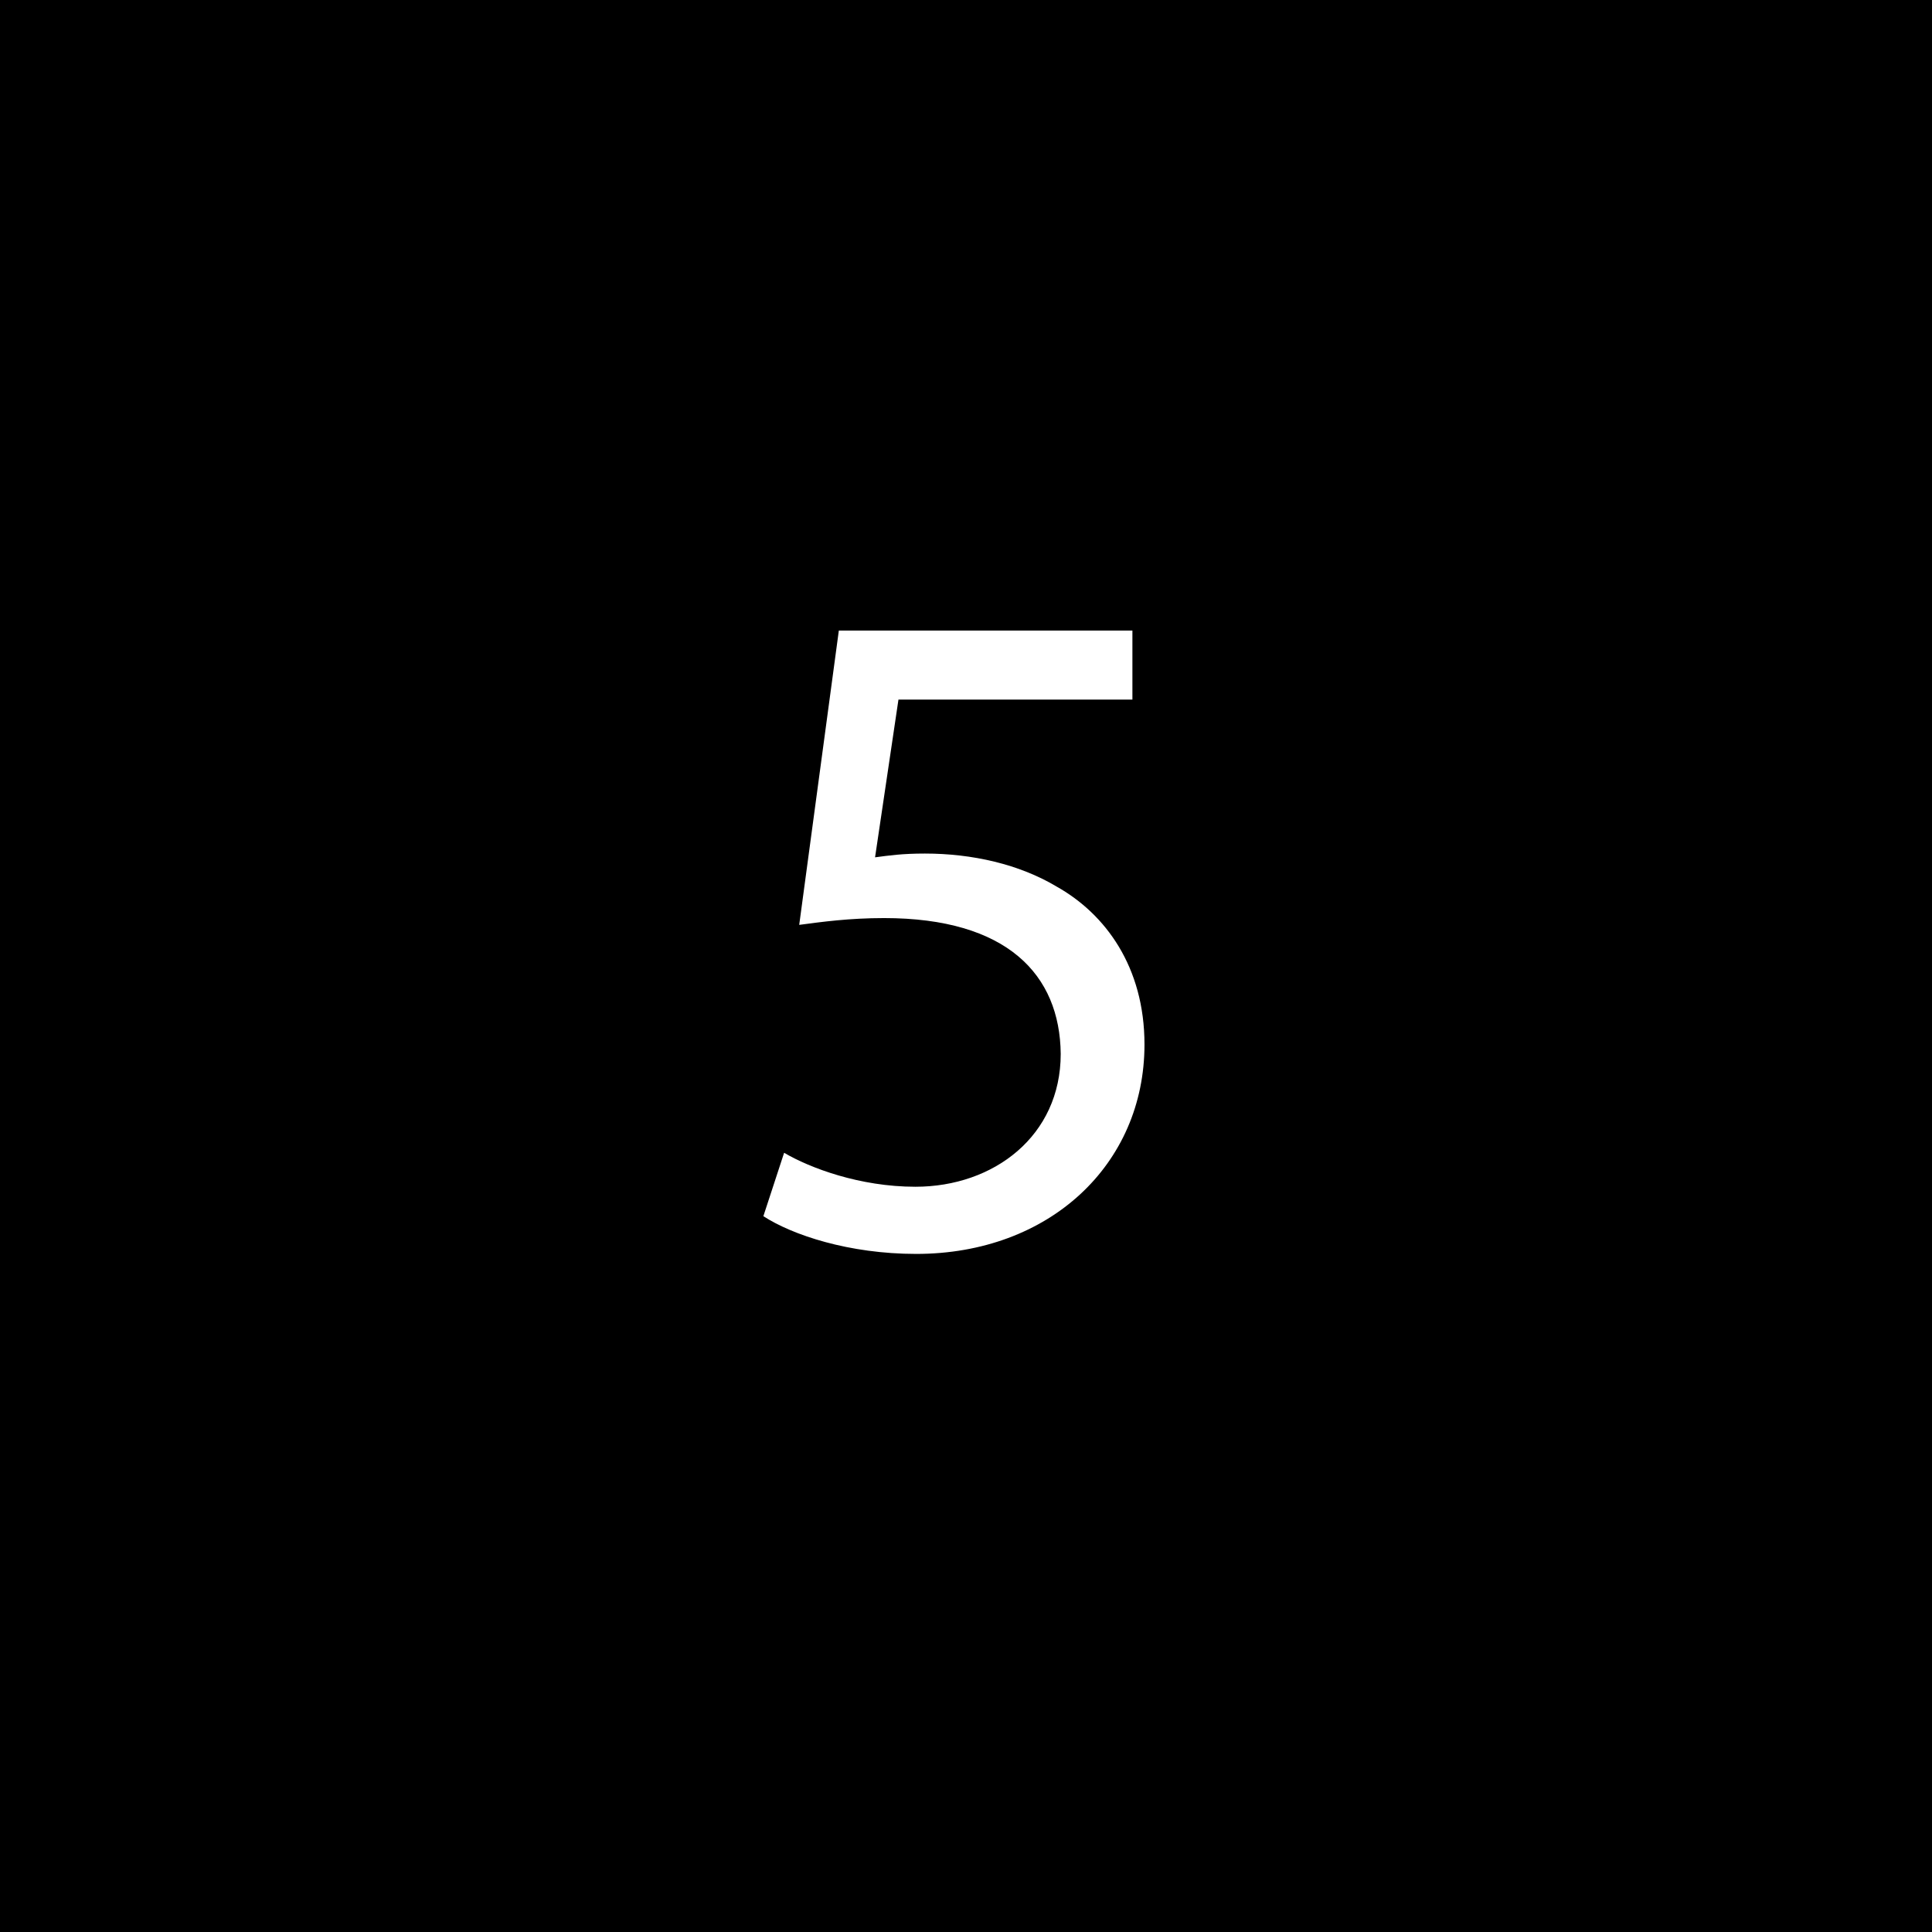
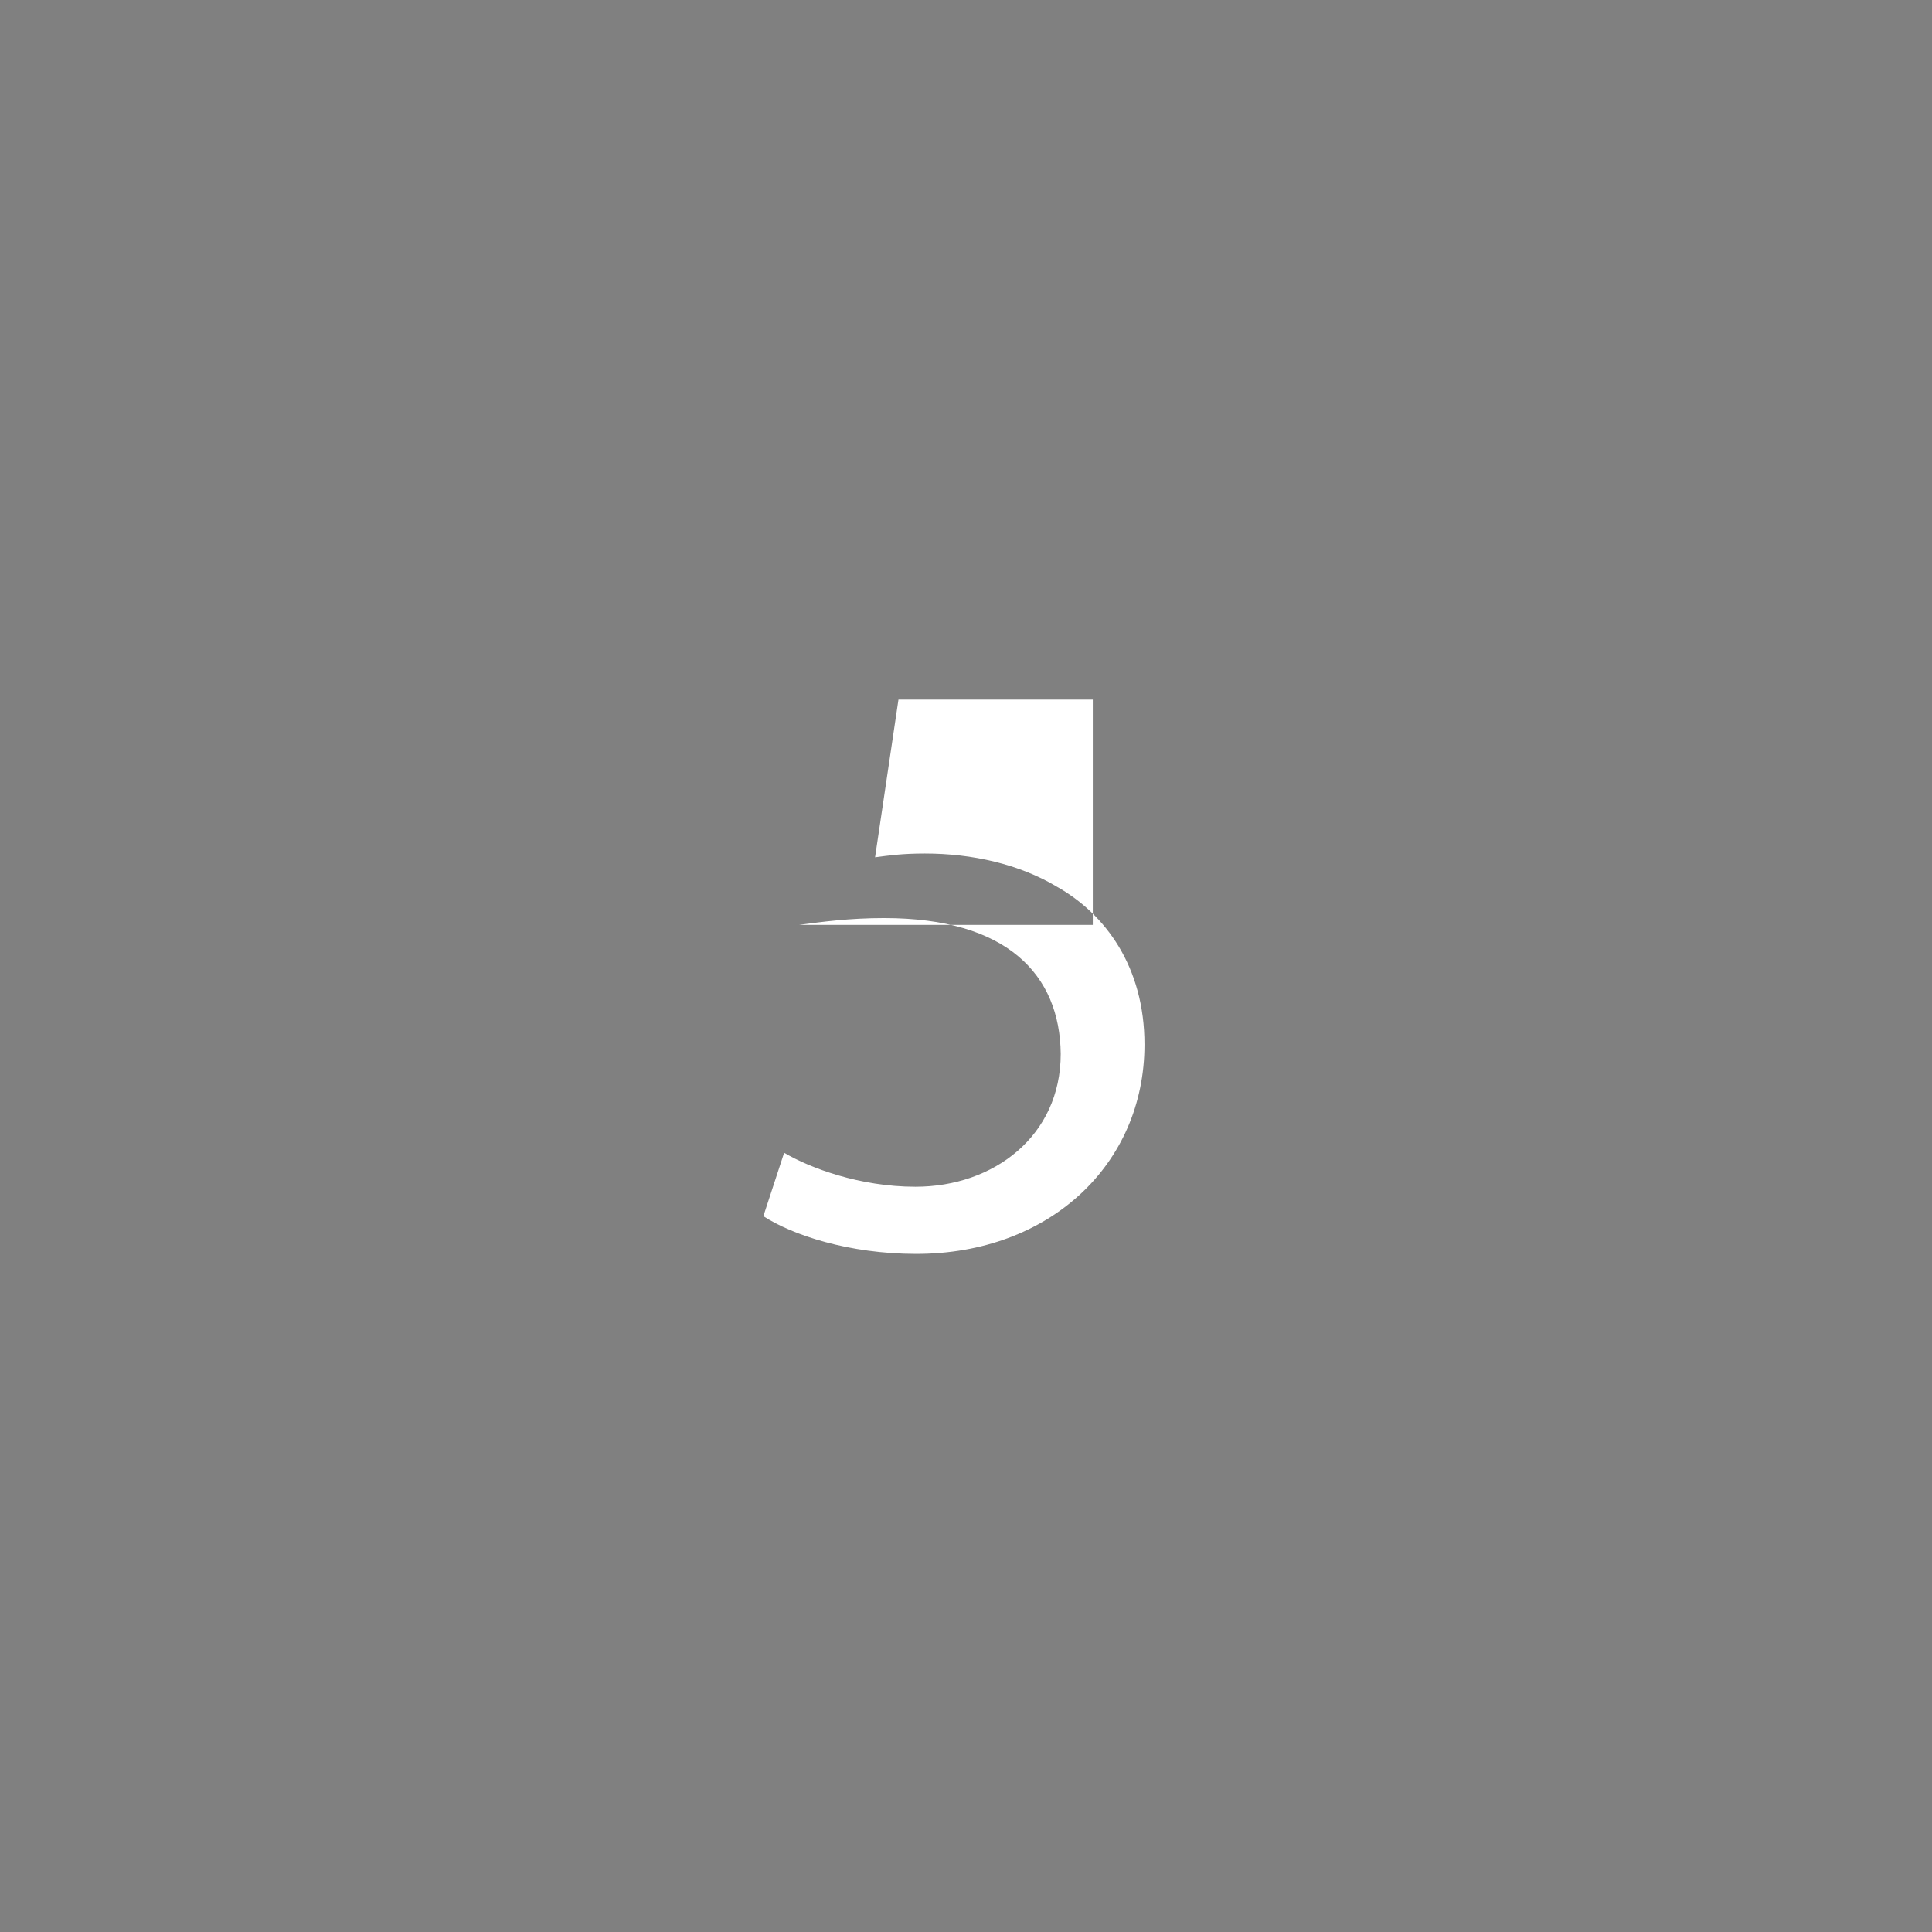
<svg xmlns="http://www.w3.org/2000/svg" version="1.1" id="Layer_1" x="0px" y="0px" viewBox="0 0 512 512" style="enable-background:new 0 0 512 512;" xml:space="preserve">
  <rect x="0" y="0" width="512" height="512" fill="#808080" stroke="none" />
  <style type="text/css">
	.st0{stroke:#000000;stroke-miterlimit:10;}
	.st1{fill:#FFFFFF;}
</style>
-   <rect x="-0.2" y="0" class="st0" width="512" height="512" />
  <g>
-     <path class="st1" d="M300.1,185.4h-62l-6.2,41.8c3.8-0.5,7.2-1,13.2-1c12.5,0,25,2.8,35,8.8c12.8,7.2,23.2,21.2,23.2,41.8   c0,31.8-25.2,55.5-60.5,55.5c-17.8,0-32.8-5-40.5-10l5.5-16.8c6.8,4,20,9,34.8,9c20.8,0,38.5-13.5,38.5-35.2   c-0.2-21-14.2-36-46.8-36c-9.2,0-16.5,1-22.5,1.8l10.5-78h77.8V185.4z" />
+     <path class="st1" d="M300.1,185.4h-62l-6.2,41.8c3.8-0.5,7.2-1,13.2-1c12.5,0,25,2.8,35,8.8c12.8,7.2,23.2,21.2,23.2,41.8   c0,31.8-25.2,55.5-60.5,55.5c-17.8,0-32.8-5-40.5-10l5.5-16.8c6.8,4,20,9,34.8,9c20.8,0,38.5-13.5,38.5-35.2   c-0.2-21-14.2-36-46.8-36c-9.2,0-16.5,1-22.5,1.8h77.8V185.4z" />
  </g>
</svg>